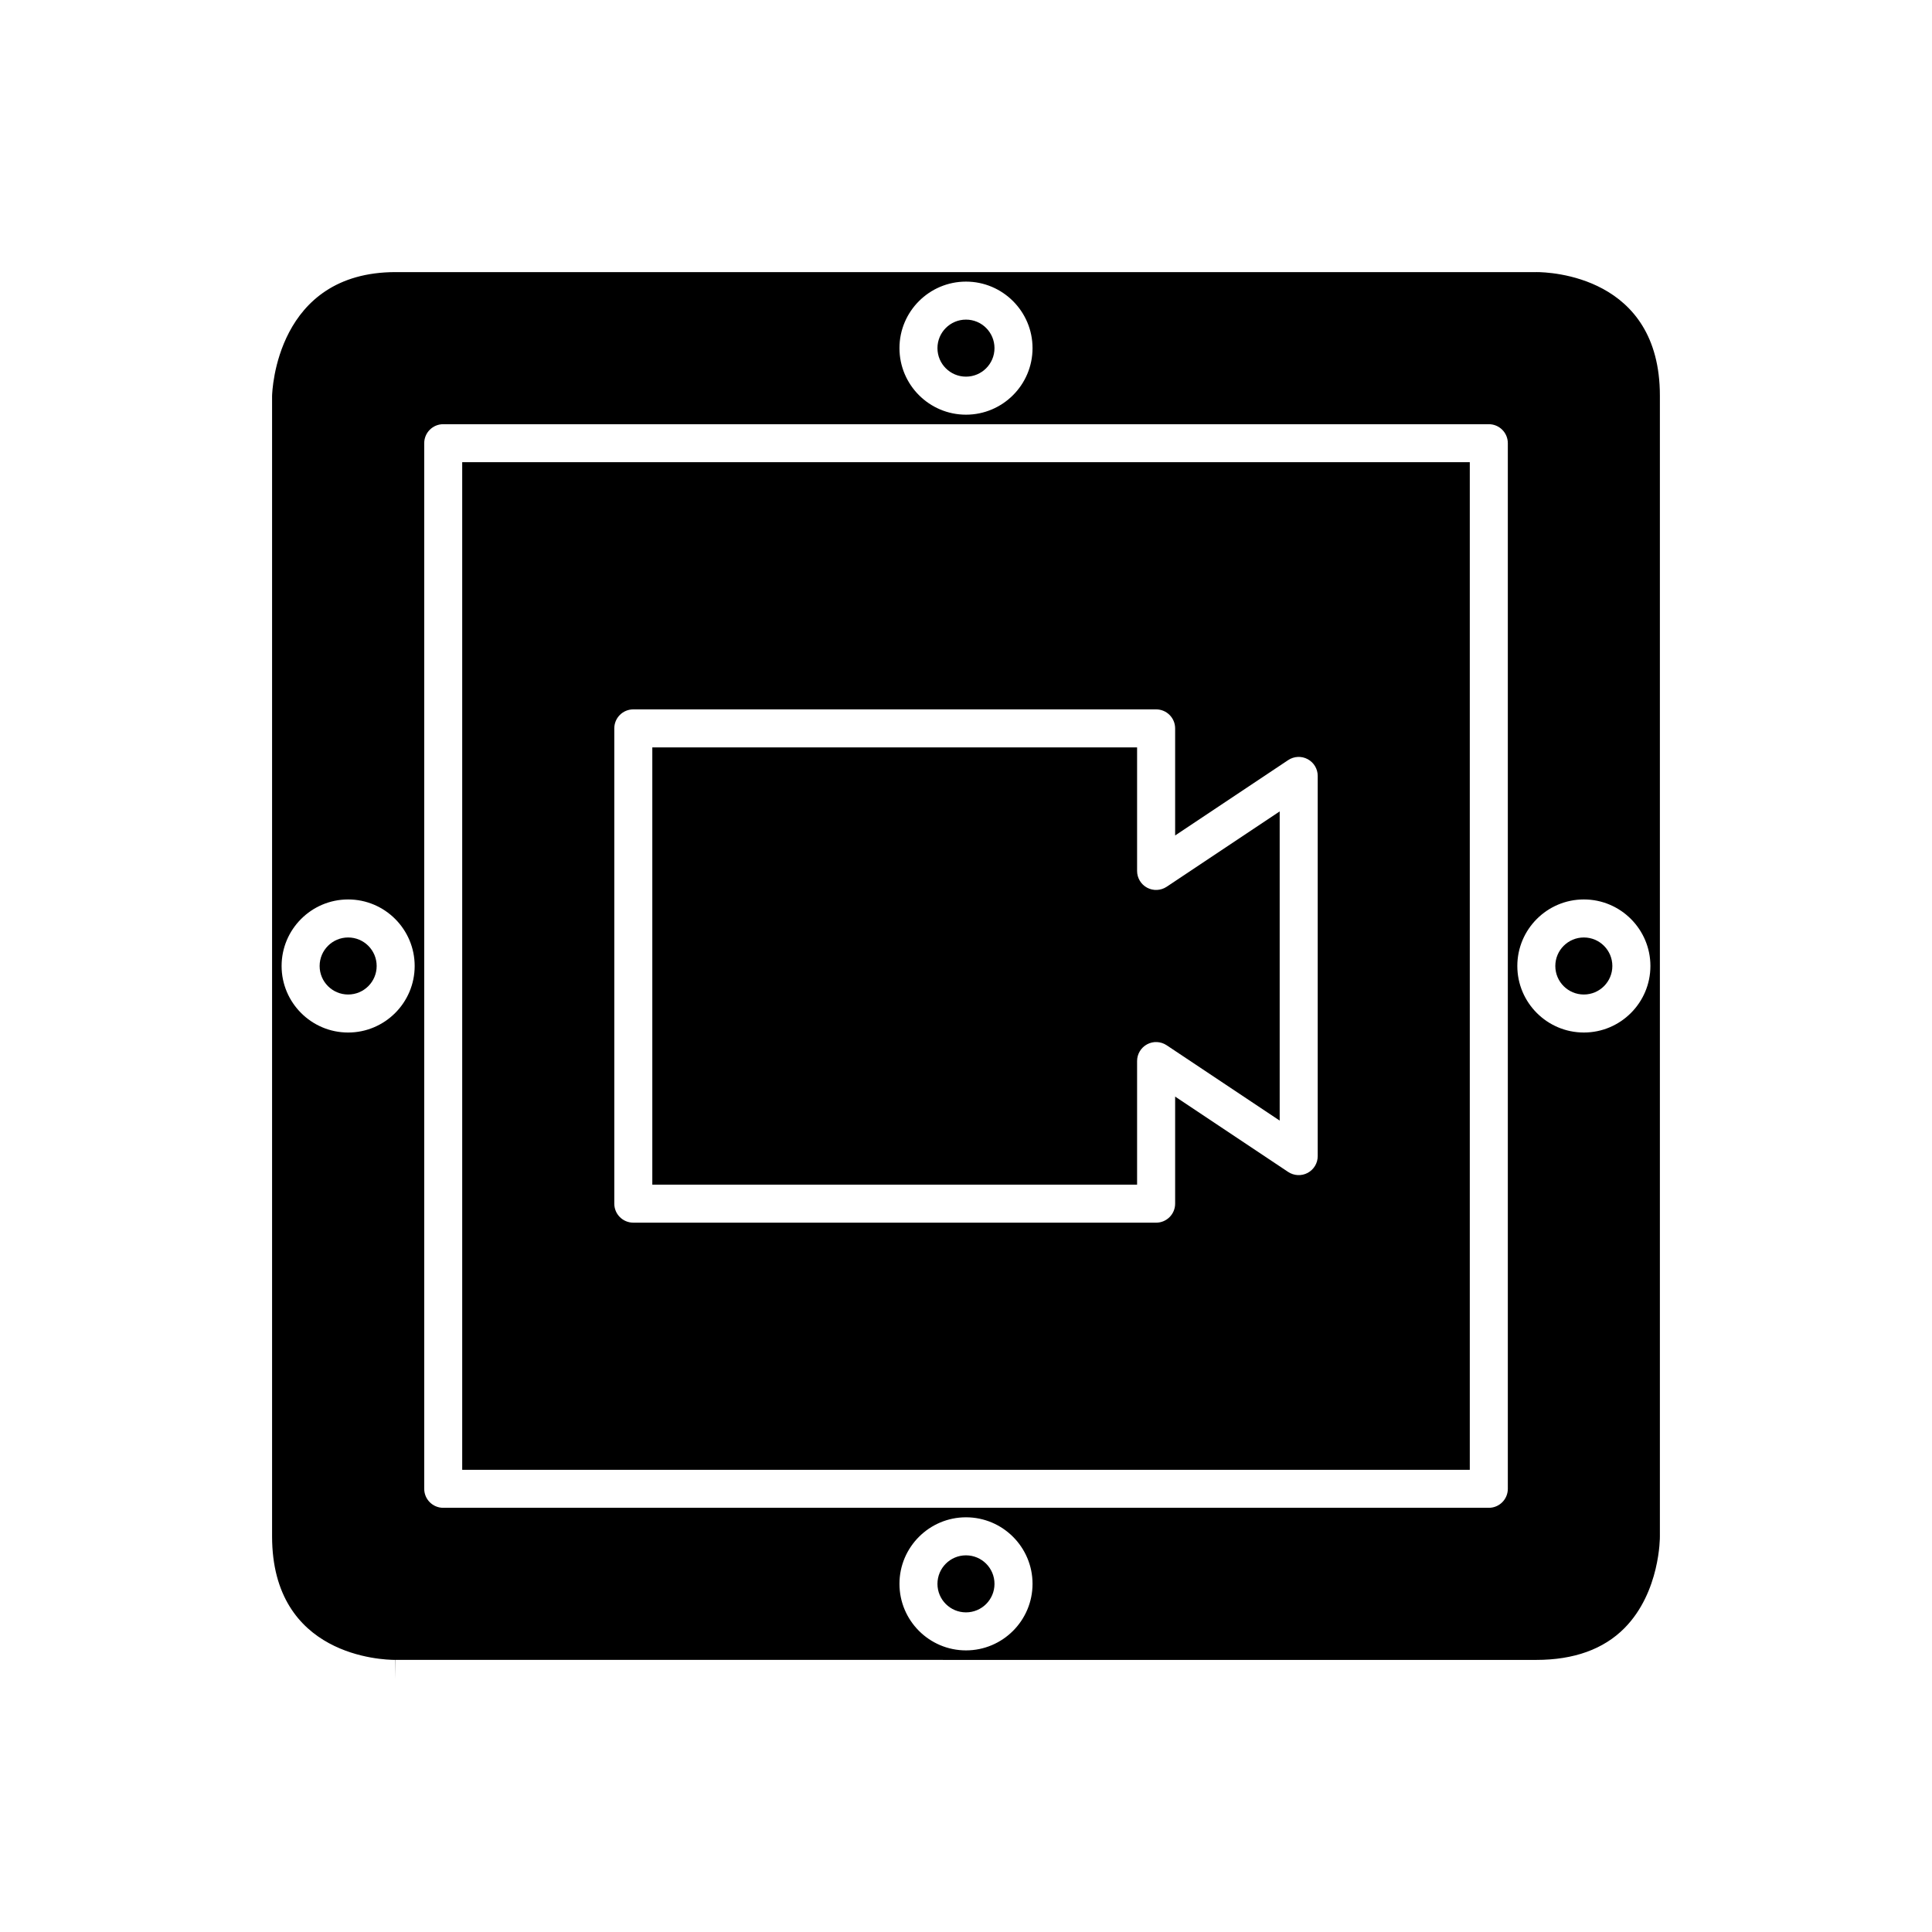
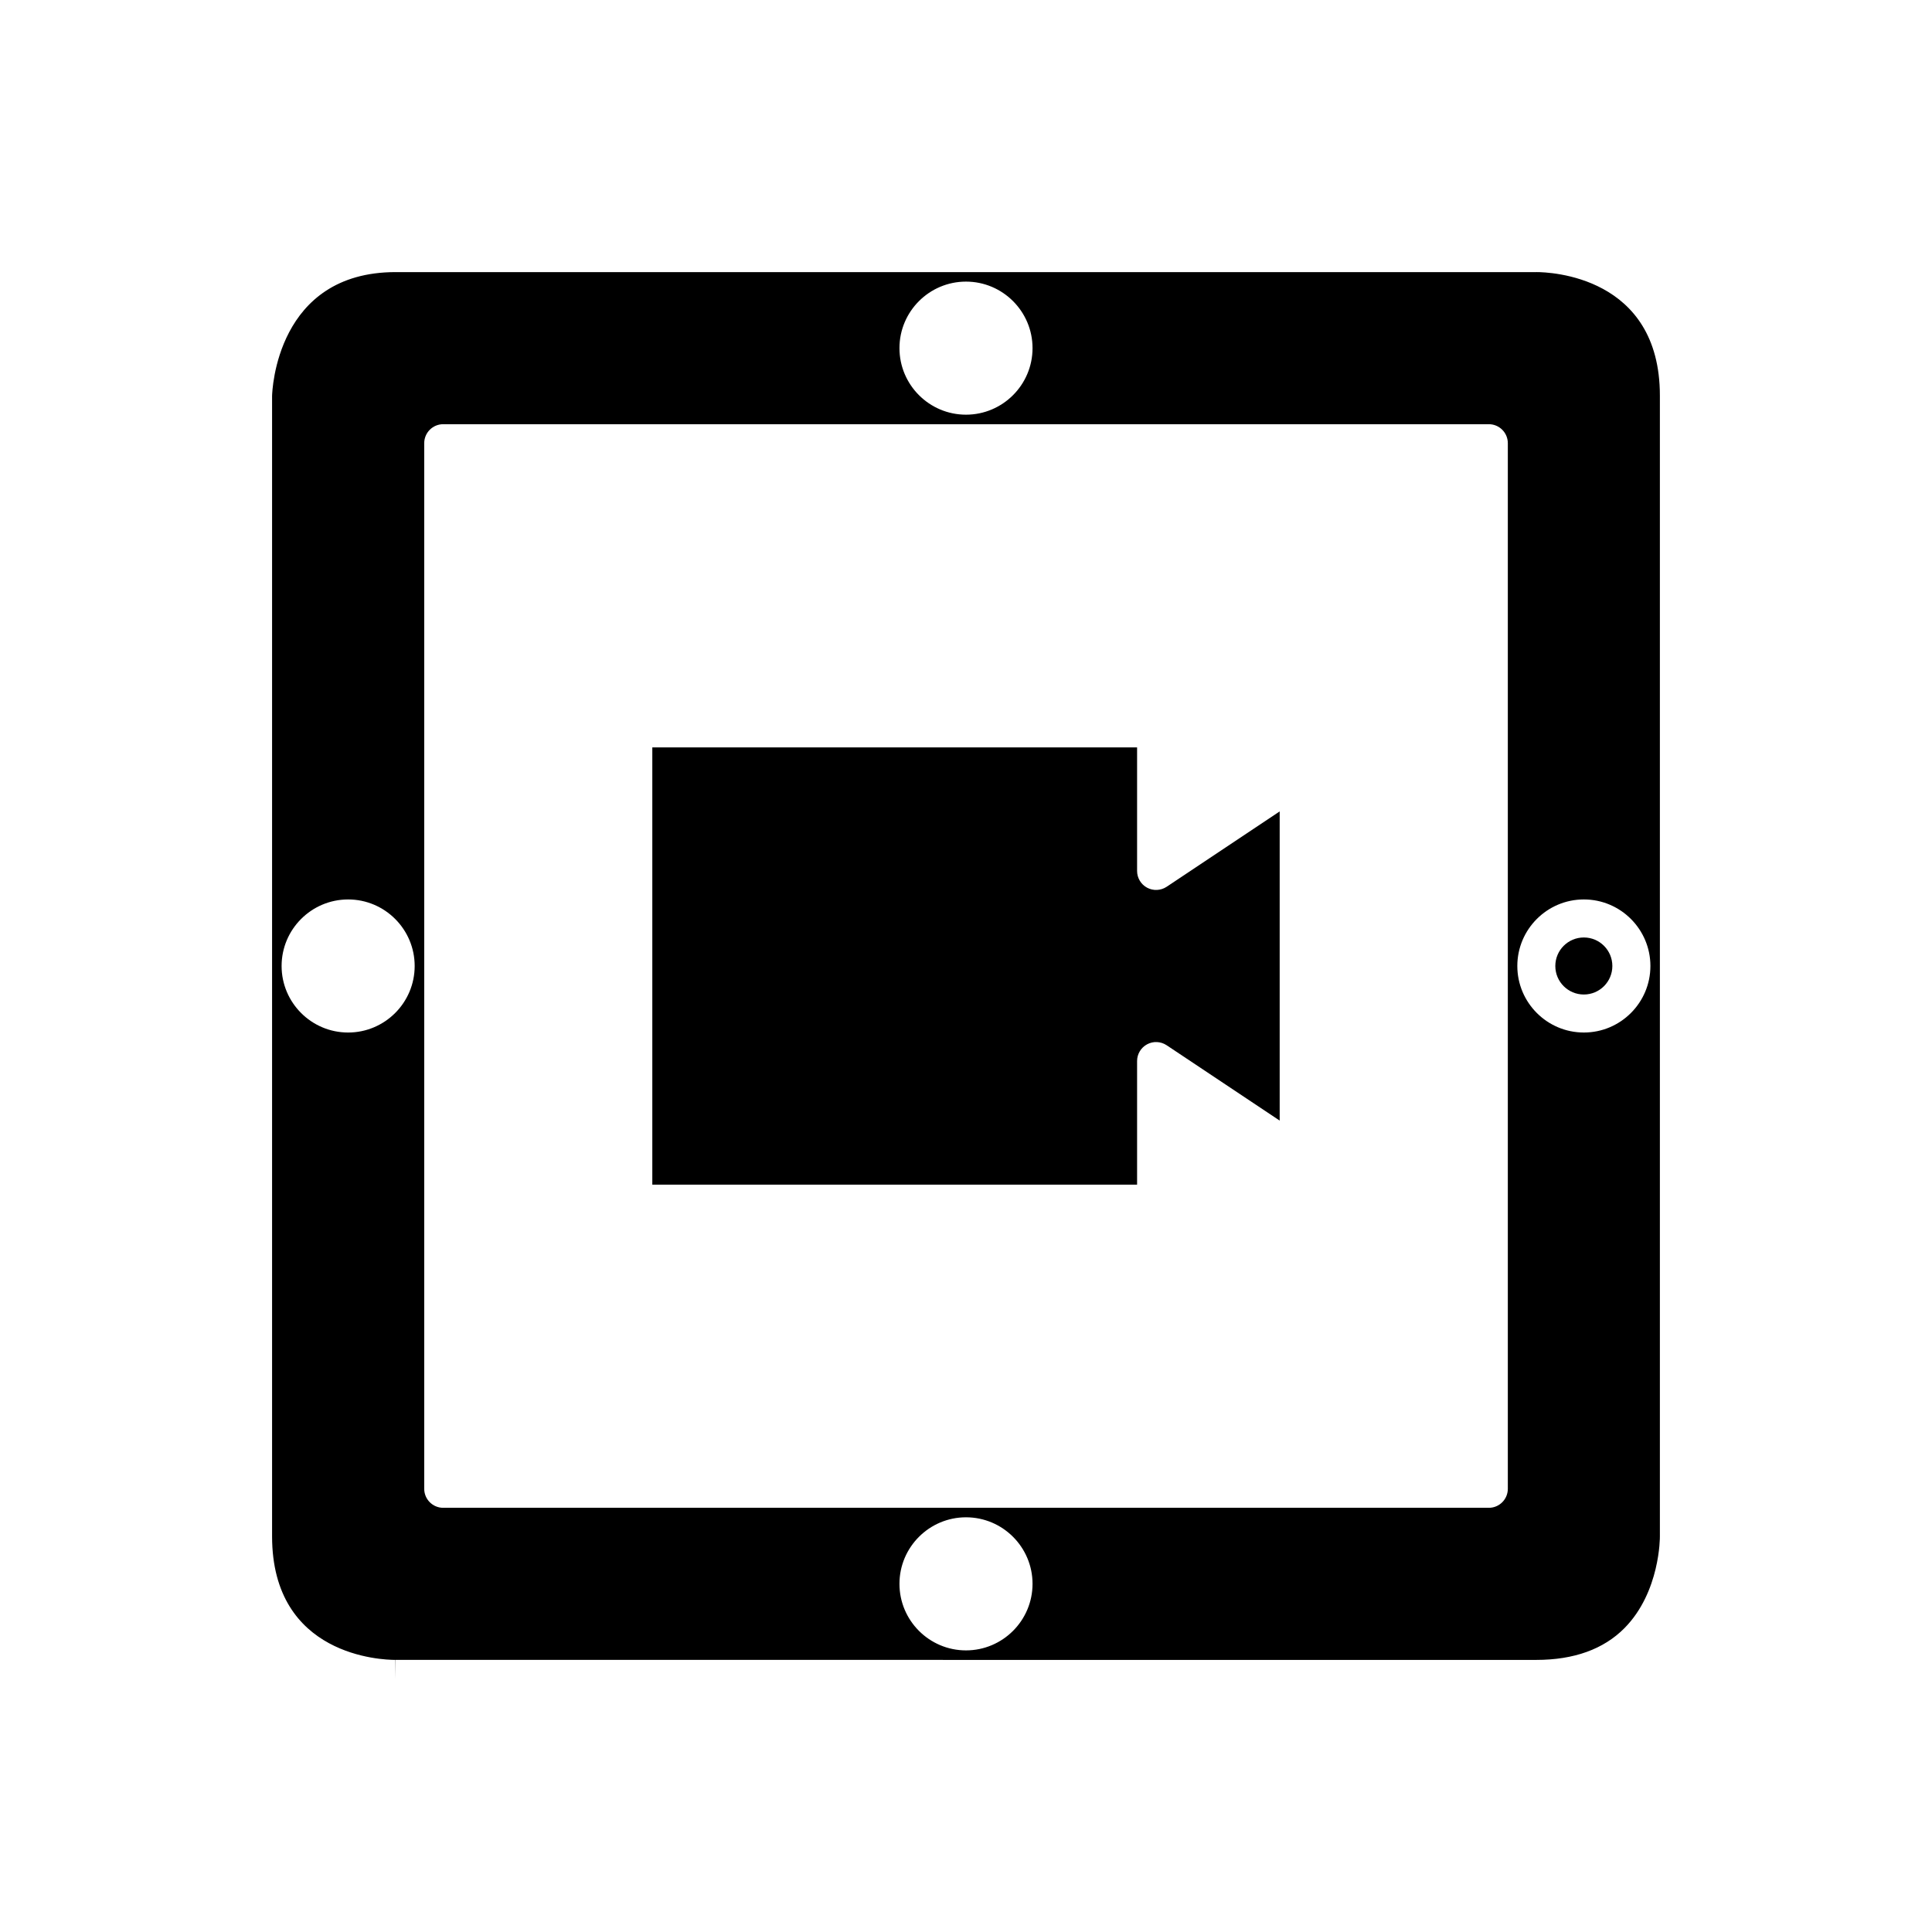
<svg xmlns="http://www.w3.org/2000/svg" fill="#000000" width="800px" height="800px" version="1.1" viewBox="144 144 512 512">
  <g>
-     <path d="m243.82 400c0 4.172-3.383 7.555-7.555 7.555-4.176 0-7.559-3.383-7.559-7.555 0-4.176 3.383-7.559 7.559-7.559 4.172 0 7.555 3.383 7.555 7.559" />
    <path d="m551.17 216.11h-302.32c-31.609 0-32.719 31.512-32.746 32.852v302.18c0 31.828 29.277 32.746 32.621 32.746v5.039l0.051-5.039 302.36 0.004c9.988 0 17.859-2.844 23.391-8.449 9.453-9.586 9.359-24.082 9.359-24.23v-302.36c0-31.828-29.371-32.746-32.719-32.746zm-151.17 2.519c9.723 0 17.633 7.91 17.633 17.633 0 9.719-7.914 17.633-17.633 17.633-9.723 0-17.633-7.91-17.633-17.633-0.004-9.723 7.91-17.633 17.633-17.633zm-163.74 199c-9.723 0-17.633-7.91-17.633-17.633s7.91-17.633 17.633-17.633c9.719-0.004 17.633 7.91 17.633 17.633 0 9.719-7.914 17.633-17.633 17.633zm163.74 163.74c-9.723 0-17.633-7.91-17.633-17.633-0.004-9.723 7.91-17.637 17.633-17.637s17.633 7.91 17.633 17.633-7.914 17.637-17.633 17.637zm143.59-42.824c0 2.785-2.254 5.039-5.039 5.039h-277.09c-2.781 0-5.039-2.254-5.039-5.039v-277.09c0-2.785 2.254-5.039 5.039-5.039h277.09c2.781 0 5.039 2.254 5.039 5.039zm37.785-138.55c0 9.723-7.91 17.633-17.633 17.633-9.723 0-17.637-7.914-17.637-17.633 0-9.723 7.91-17.633 17.633-17.633 9.723-0.004 17.637 7.91 17.637 17.633z" />
    <path d="m445.34 425.19c0-1.859 1.023-3.566 2.66-4.441 1.633-0.879 3.617-0.777 5.172 0.25l29.957 19.973v-81.938l-29.953 19.969c-1.551 1.027-3.539 1.125-5.172 0.25-1.641-0.875-2.664-2.582-2.664-4.441v-32.746l-128.47-0.004v115.88l128.47 0.004z" />
-     <path d="m407.55 236.26c0 4.172-3.383 7.555-7.555 7.555-4.176 0-7.559-3.383-7.559-7.555 0-4.176 3.383-7.559 7.559-7.559 4.172 0 7.555 3.383 7.555 7.559" />
-     <path d="m407.55 563.74c0 4.172-3.383 7.555-7.555 7.555-4.176 0-7.559-3.383-7.559-7.555 0-4.176 3.383-7.559 7.559-7.559 4.172 0 7.555 3.383 7.555 7.559" />
-     <path d="m266.49 533.51h267.02v-267.02h-267.02zm40.305-196.48c0-2.785 2.254-5.039 5.039-5.039h138.55c2.781 0 5.039 2.254 5.039 5.039v28.375l29.953-19.969c1.543-1.031 3.531-1.133 5.172-0.25 1.637 0.871 2.66 2.578 2.66 4.438v100.76c0 1.859-1.023 3.566-2.66 4.441s-3.625 0.773-5.172-0.25l-29.953-19.969v28.375c0 2.785-2.254 5.039-5.039 5.039l-138.55-0.004c-2.781 0-5.039-2.254-5.039-5.039z" />
    <path d="m571.29 400c0 4.172-3.383 7.555-7.555 7.555-4.176 0-7.559-3.383-7.559-7.555 0-4.176 3.383-7.559 7.559-7.559 4.172 0 7.555 3.383 7.555 7.559" />
  </g>
</svg>